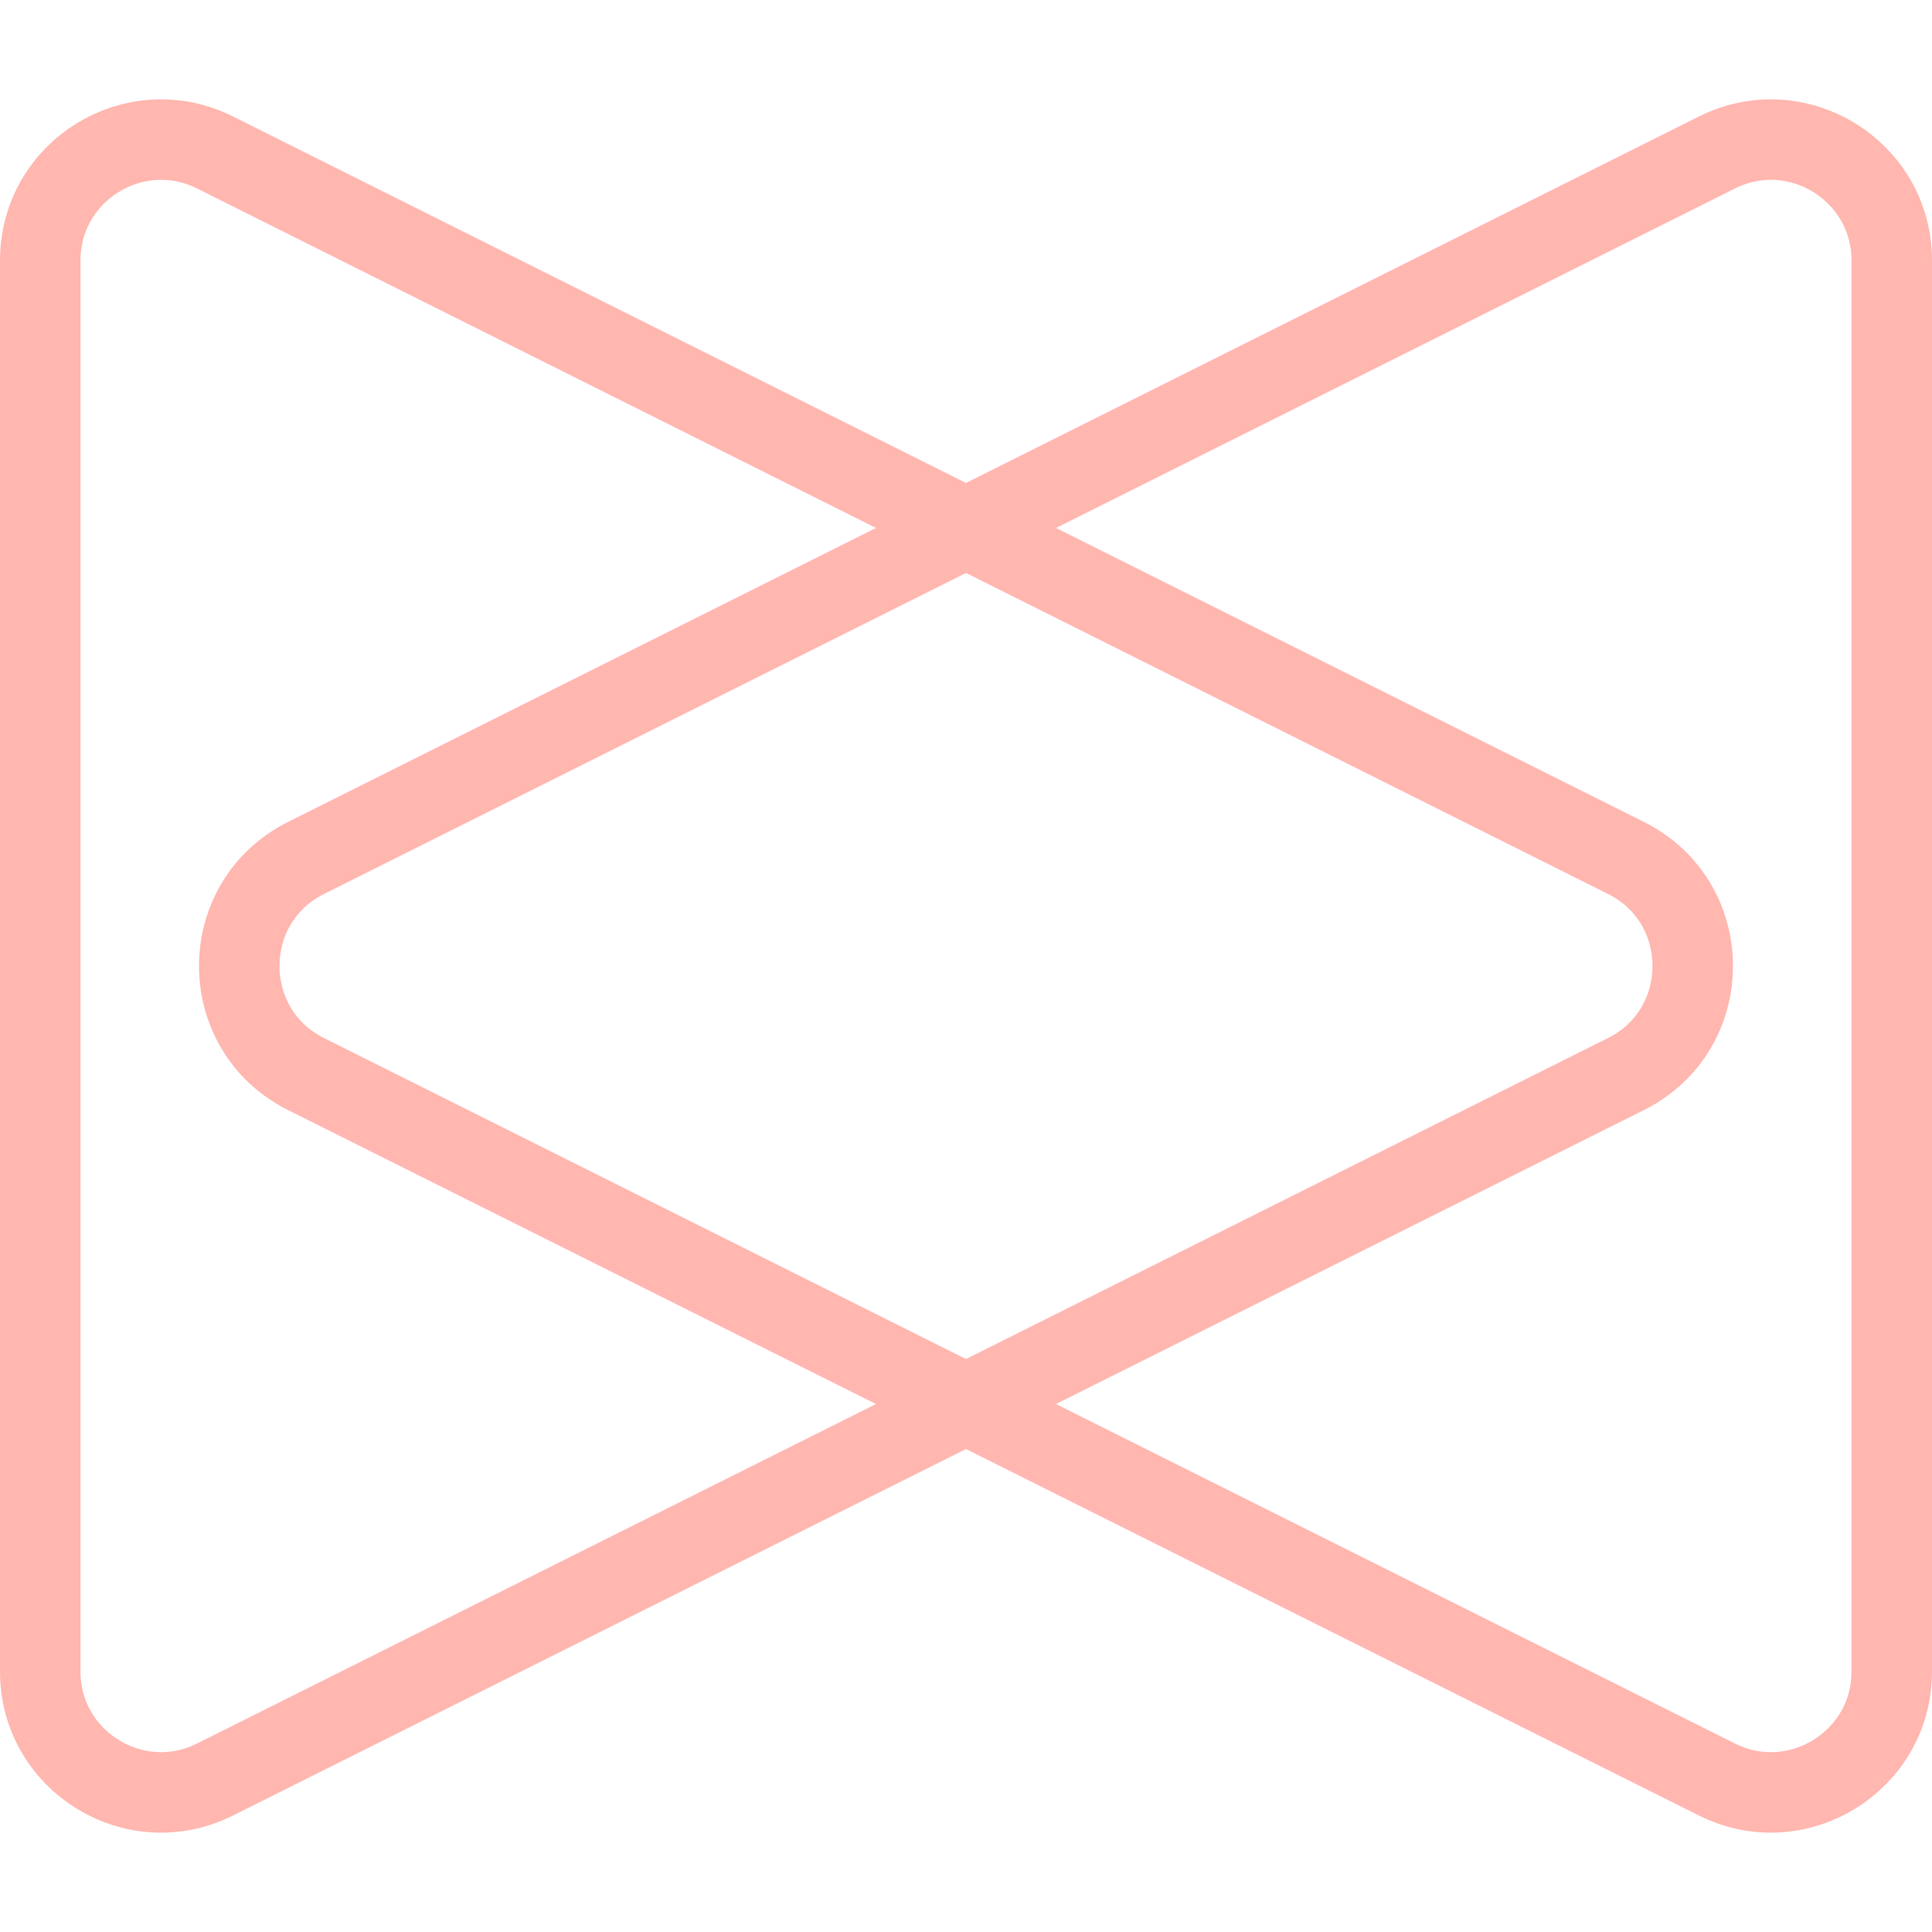
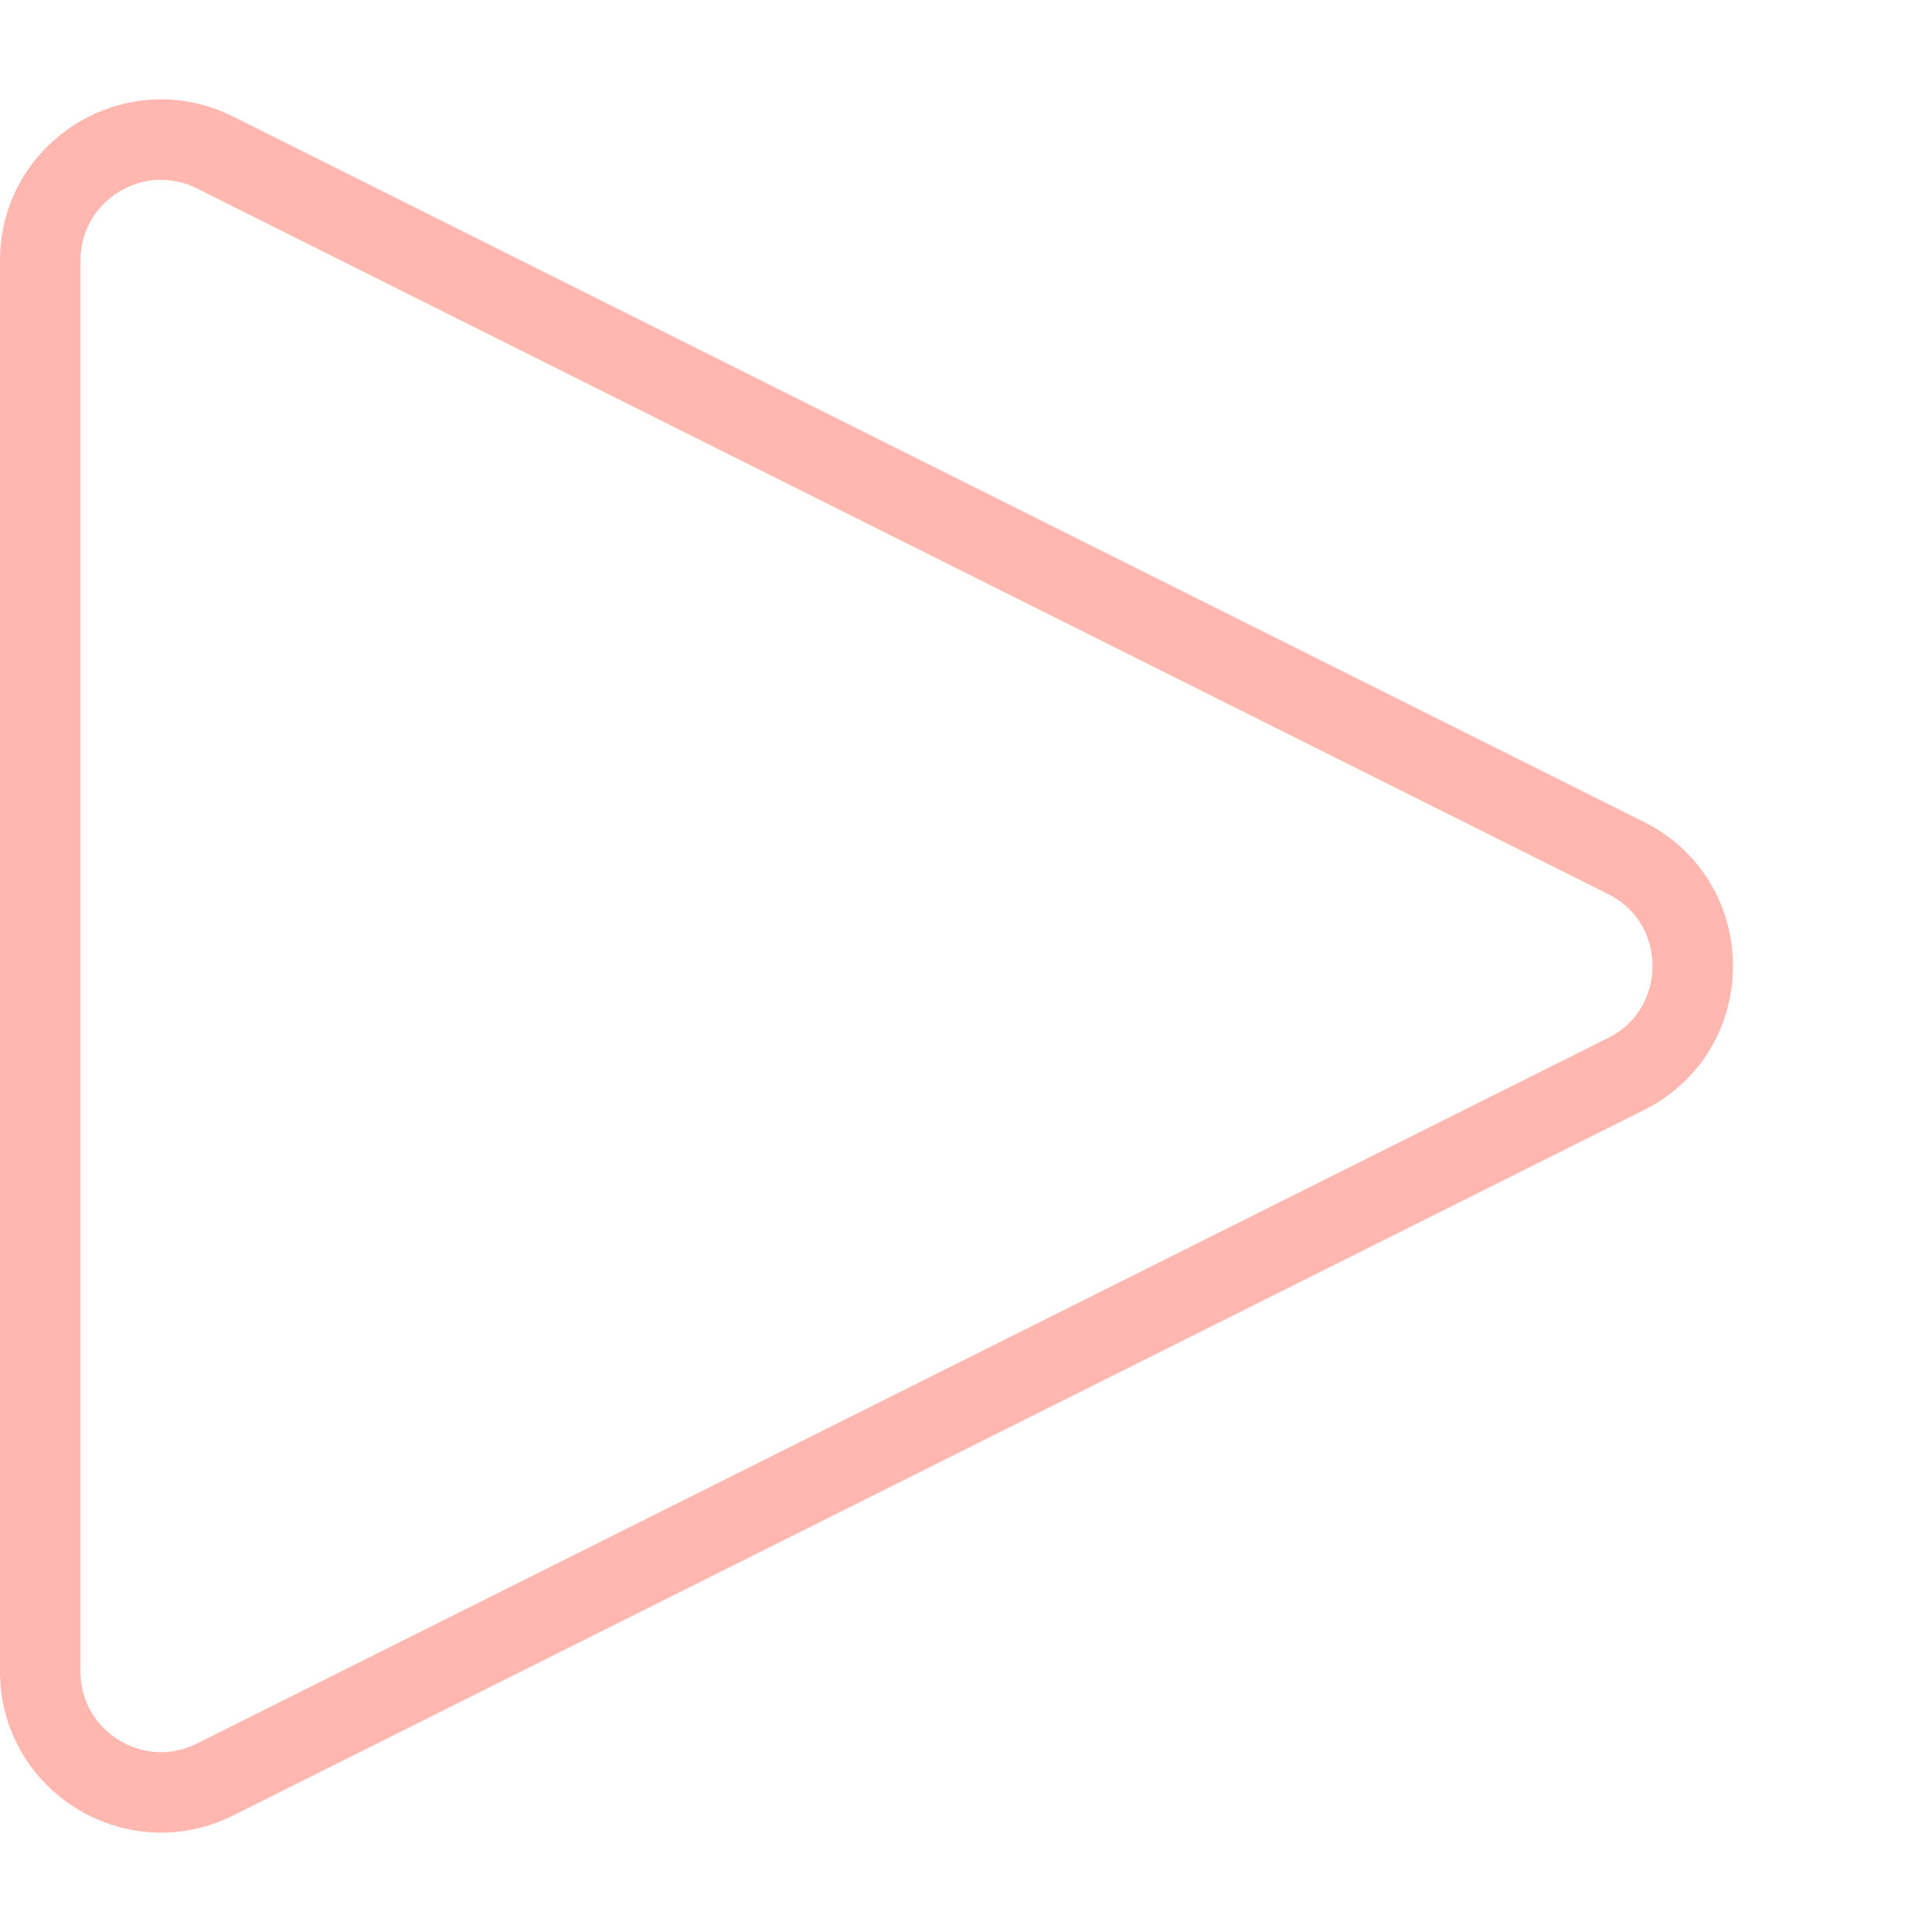
<svg xmlns="http://www.w3.org/2000/svg" width="24" height="24" viewBox="0 0 24 24" fill="none">
-   <path d="M3.801 10.658C2.696 11.211 2.696 12.789 3.801 13.342L21.329 22.106C22.326 22.604 23.5 21.879 23.5 20.764L23.5 3.236C23.5 2.121 22.326 1.396 21.329 1.894L3.801 10.658Z" stroke="#FFB7B0" />
  <path d="M20.199 13.342C21.304 12.789 21.304 11.211 20.199 10.658L2.671 1.894C1.673 1.396 0.5 2.121 0.5 3.236L0.5 20.764C0.5 21.879 1.673 22.604 2.671 22.106L20.199 13.342Z" stroke="#FFB7B0" />
</svg>